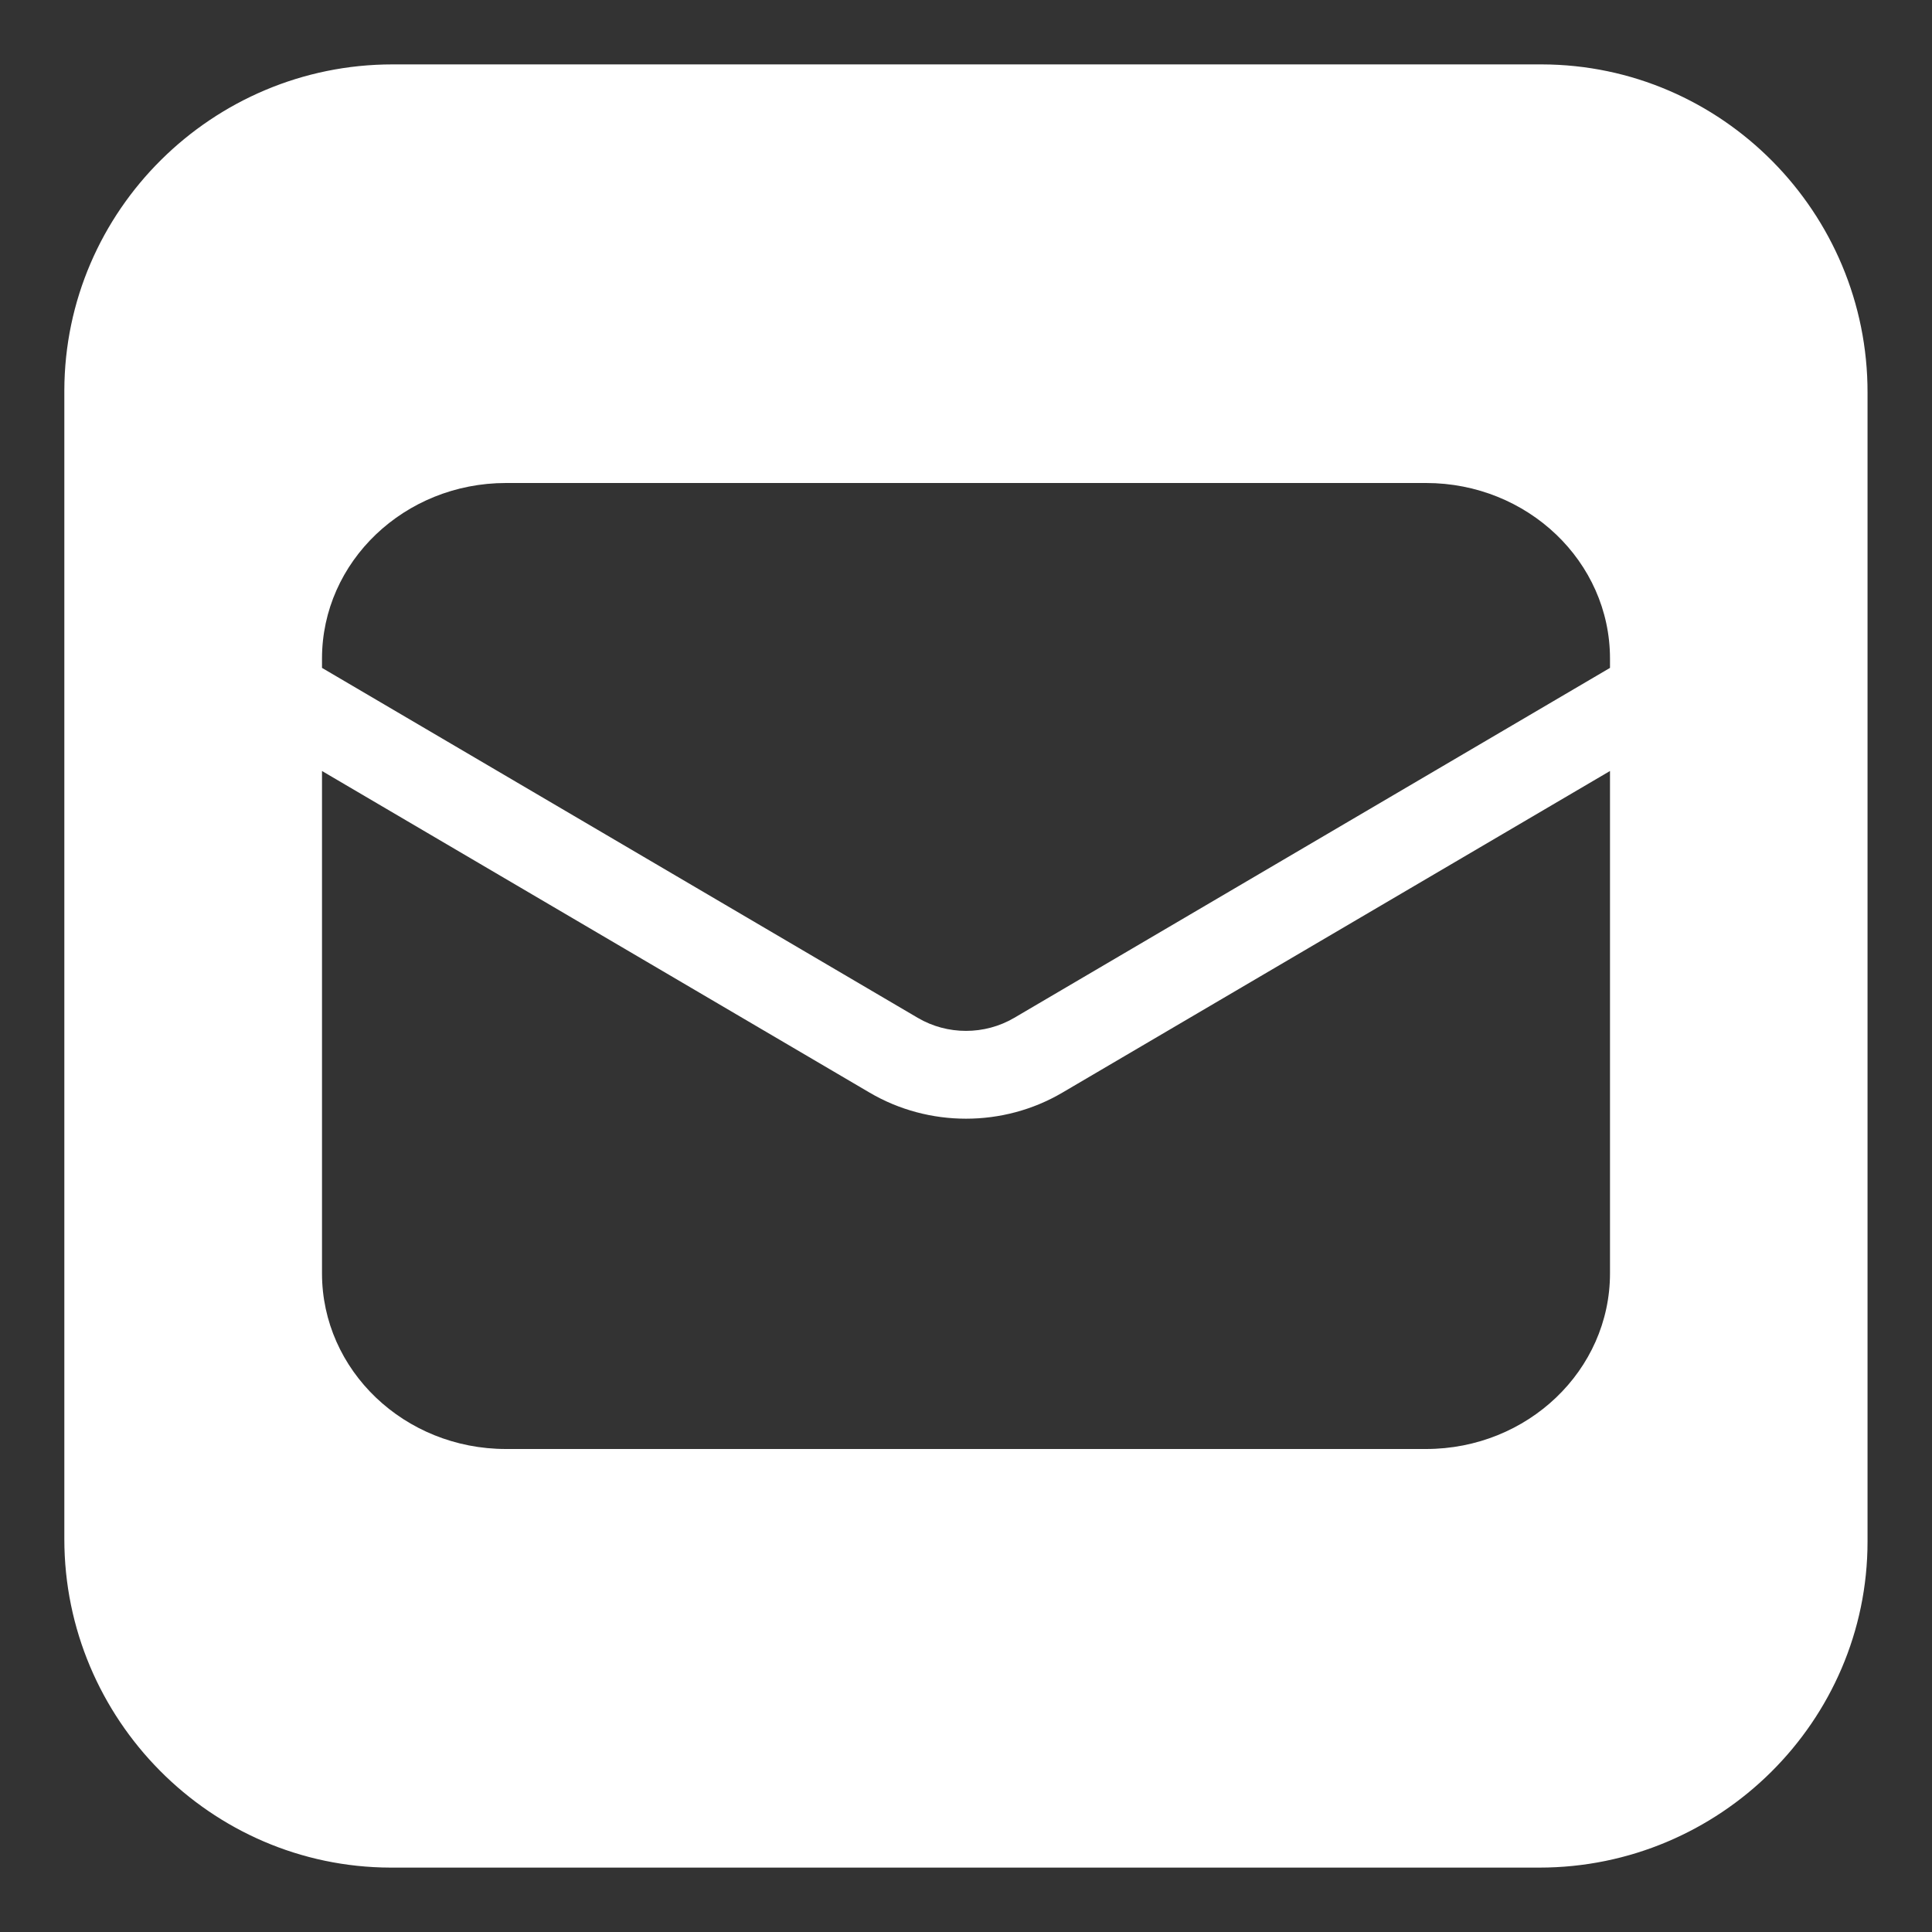
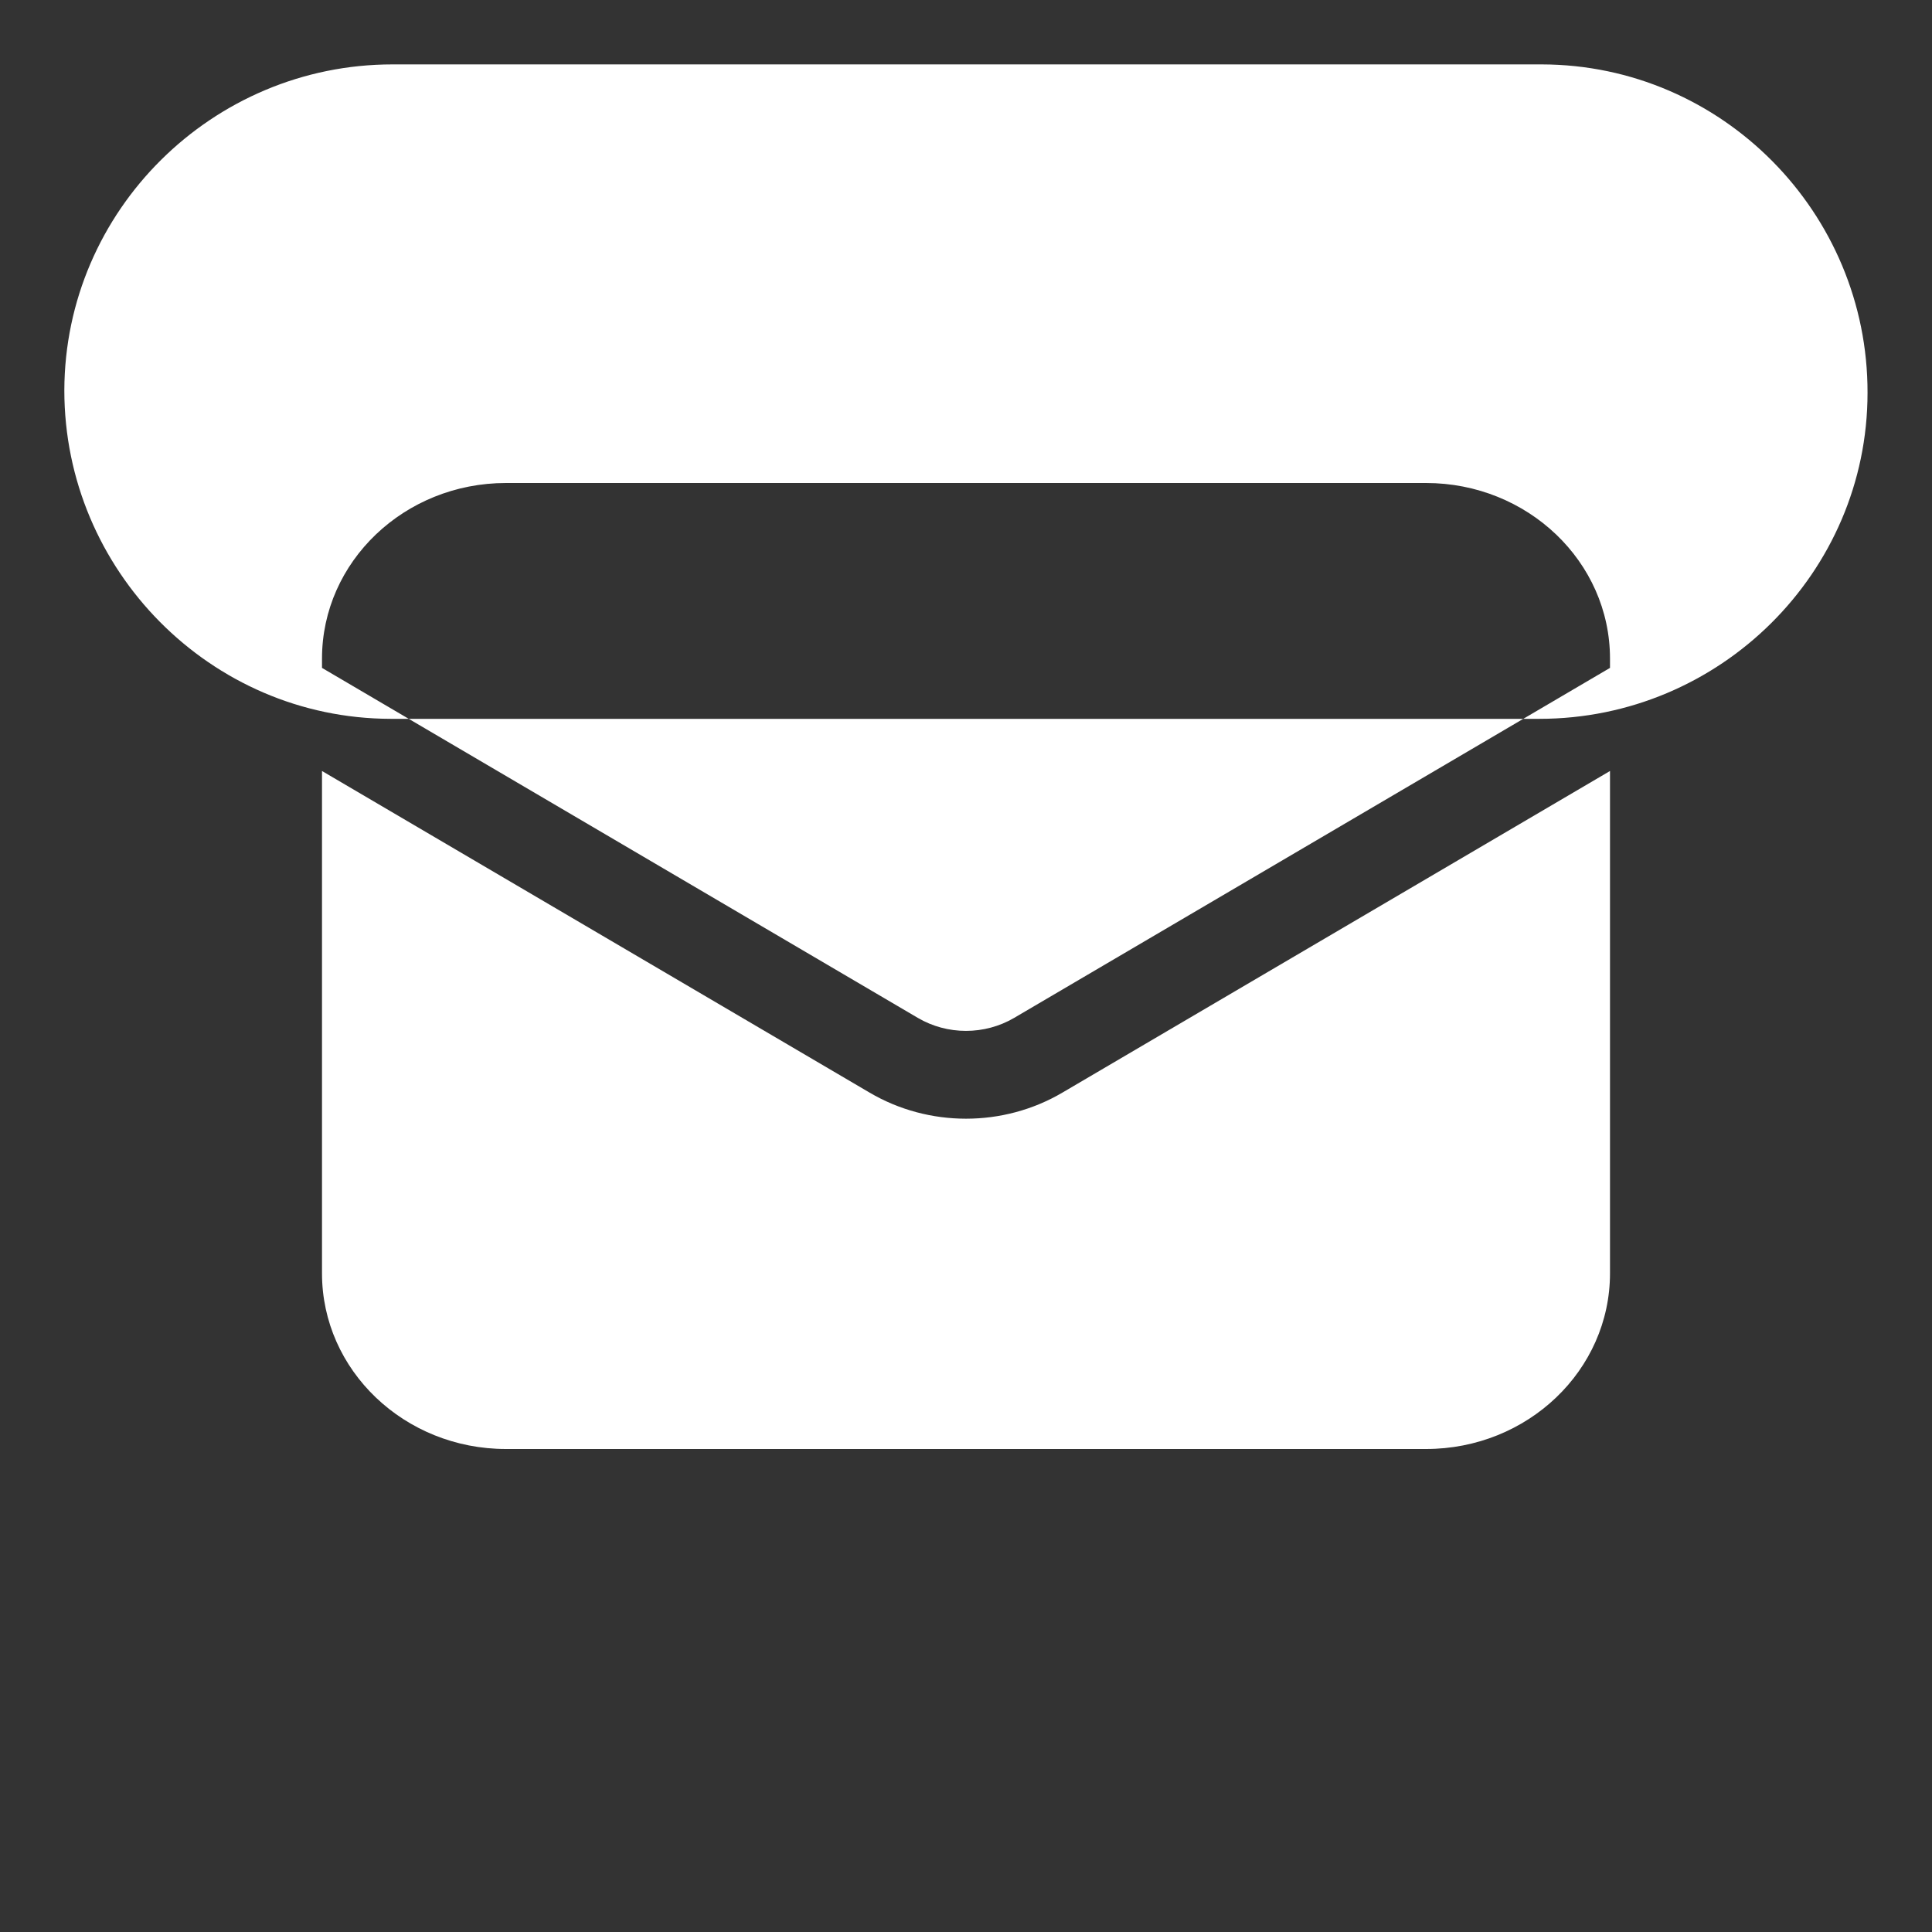
<svg xmlns="http://www.w3.org/2000/svg" width="30" height="30" fill="none">
  <rect width="100%" height="100%" fill="#333333" stroke="none" />
-   <path fill="#fff" fill-rule="evenodd" d="M23.942 1H6.094C3.3 1 1.005 3.268.999 6.062V23.9c0 2.793 2.27 5.093 5.064 5.1h17.841c2.8 0 5.095-2.27 5.095-5.063V6.1c.006-2.8-2.263-5.094-5.057-5.1M25 10.227v.144l-9.251 5.434c-.46.27-1.039.27-1.498 0L5 10.371v-.144C5 8.721 6.28 7.5 7.857 7.5h14.286C23.72 7.5 25 8.721 25 10.227M5 19.773v-7.801l8.503 4.994c.918.54 2.076.54 2.994 0L25 11.972v7.8c0 1.507-1.28 2.728-2.857 2.728H7.857C6.28 22.5 5 21.279 5 19.773" clip-rule="evenodd" />
+   <path fill="#fff" fill-rule="evenodd" d="M23.942 1H6.094C3.3 1 1.005 3.268.999 6.062c0 2.793 2.27 5.093 5.064 5.1h17.841c2.8 0 5.095-2.27 5.095-5.063V6.1c.006-2.8-2.263-5.094-5.057-5.1M25 10.227v.144l-9.251 5.434c-.46.27-1.039.27-1.498 0L5 10.371v-.144C5 8.721 6.28 7.5 7.857 7.5h14.286C23.72 7.5 25 8.721 25 10.227M5 19.773v-7.801l8.503 4.994c.918.54 2.076.54 2.994 0L25 11.972v7.8c0 1.507-1.28 2.728-2.857 2.728H7.857C6.28 22.5 5 21.279 5 19.773" clip-rule="evenodd" />
</svg>